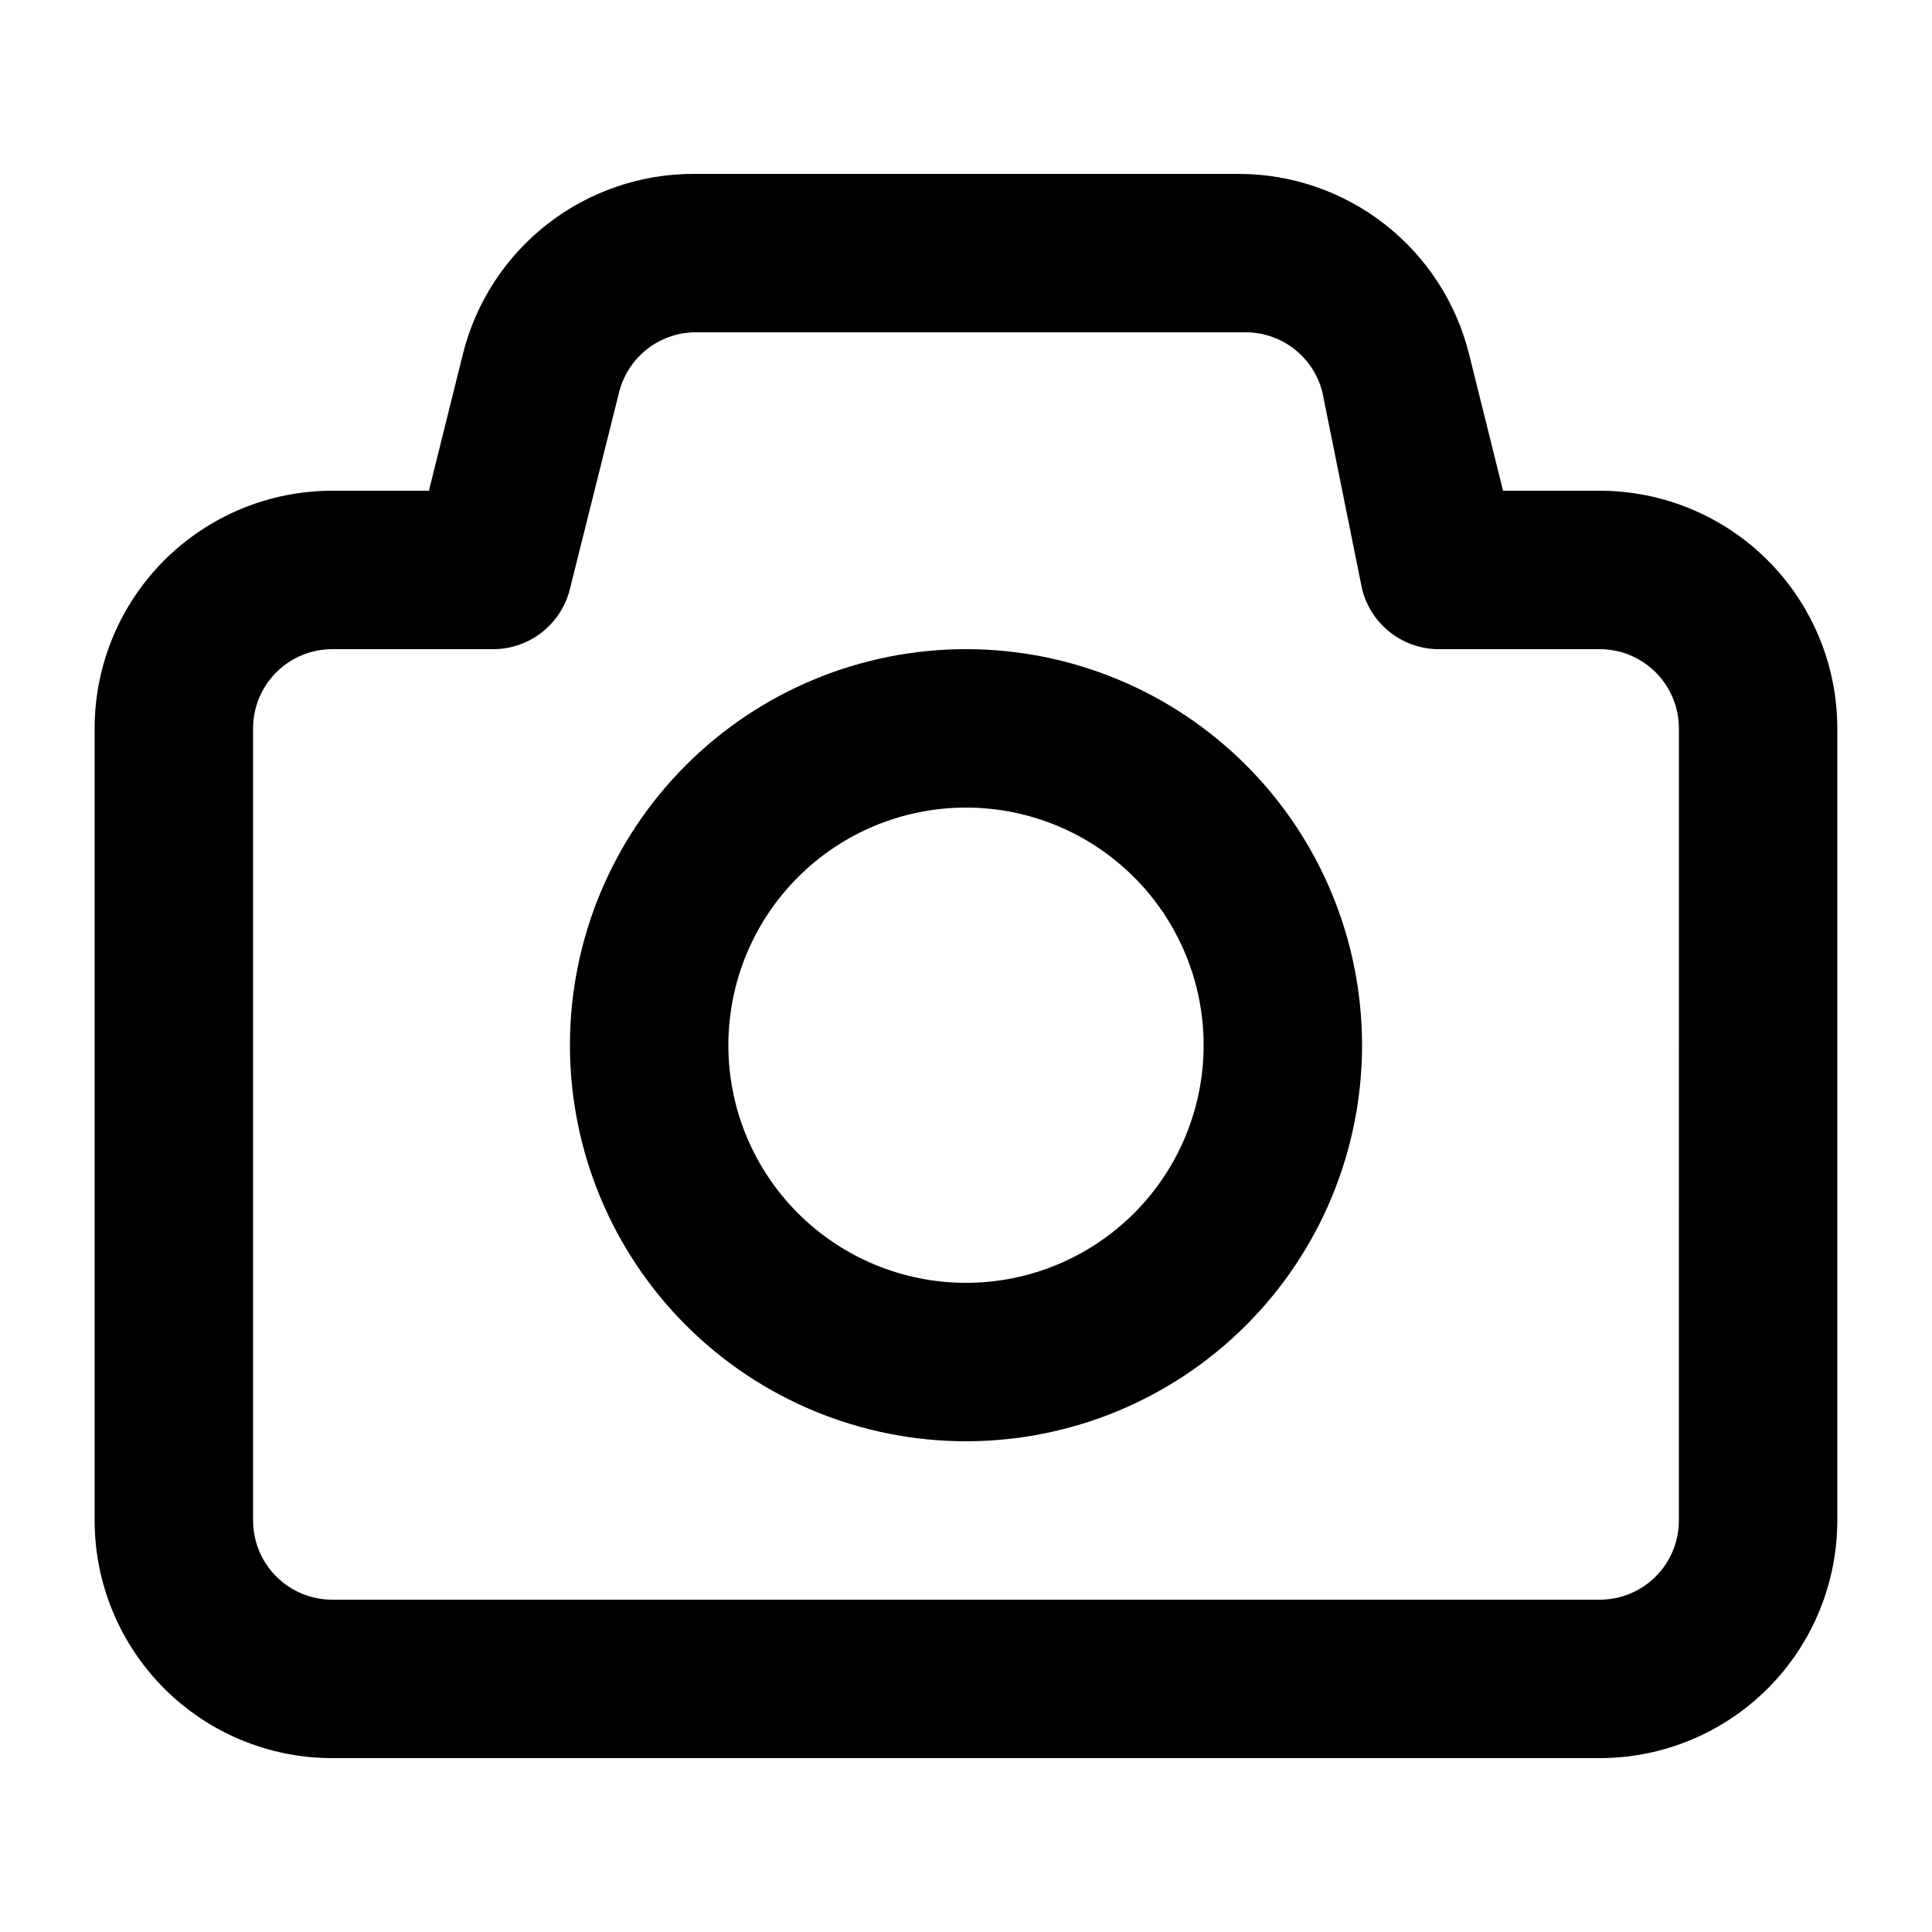
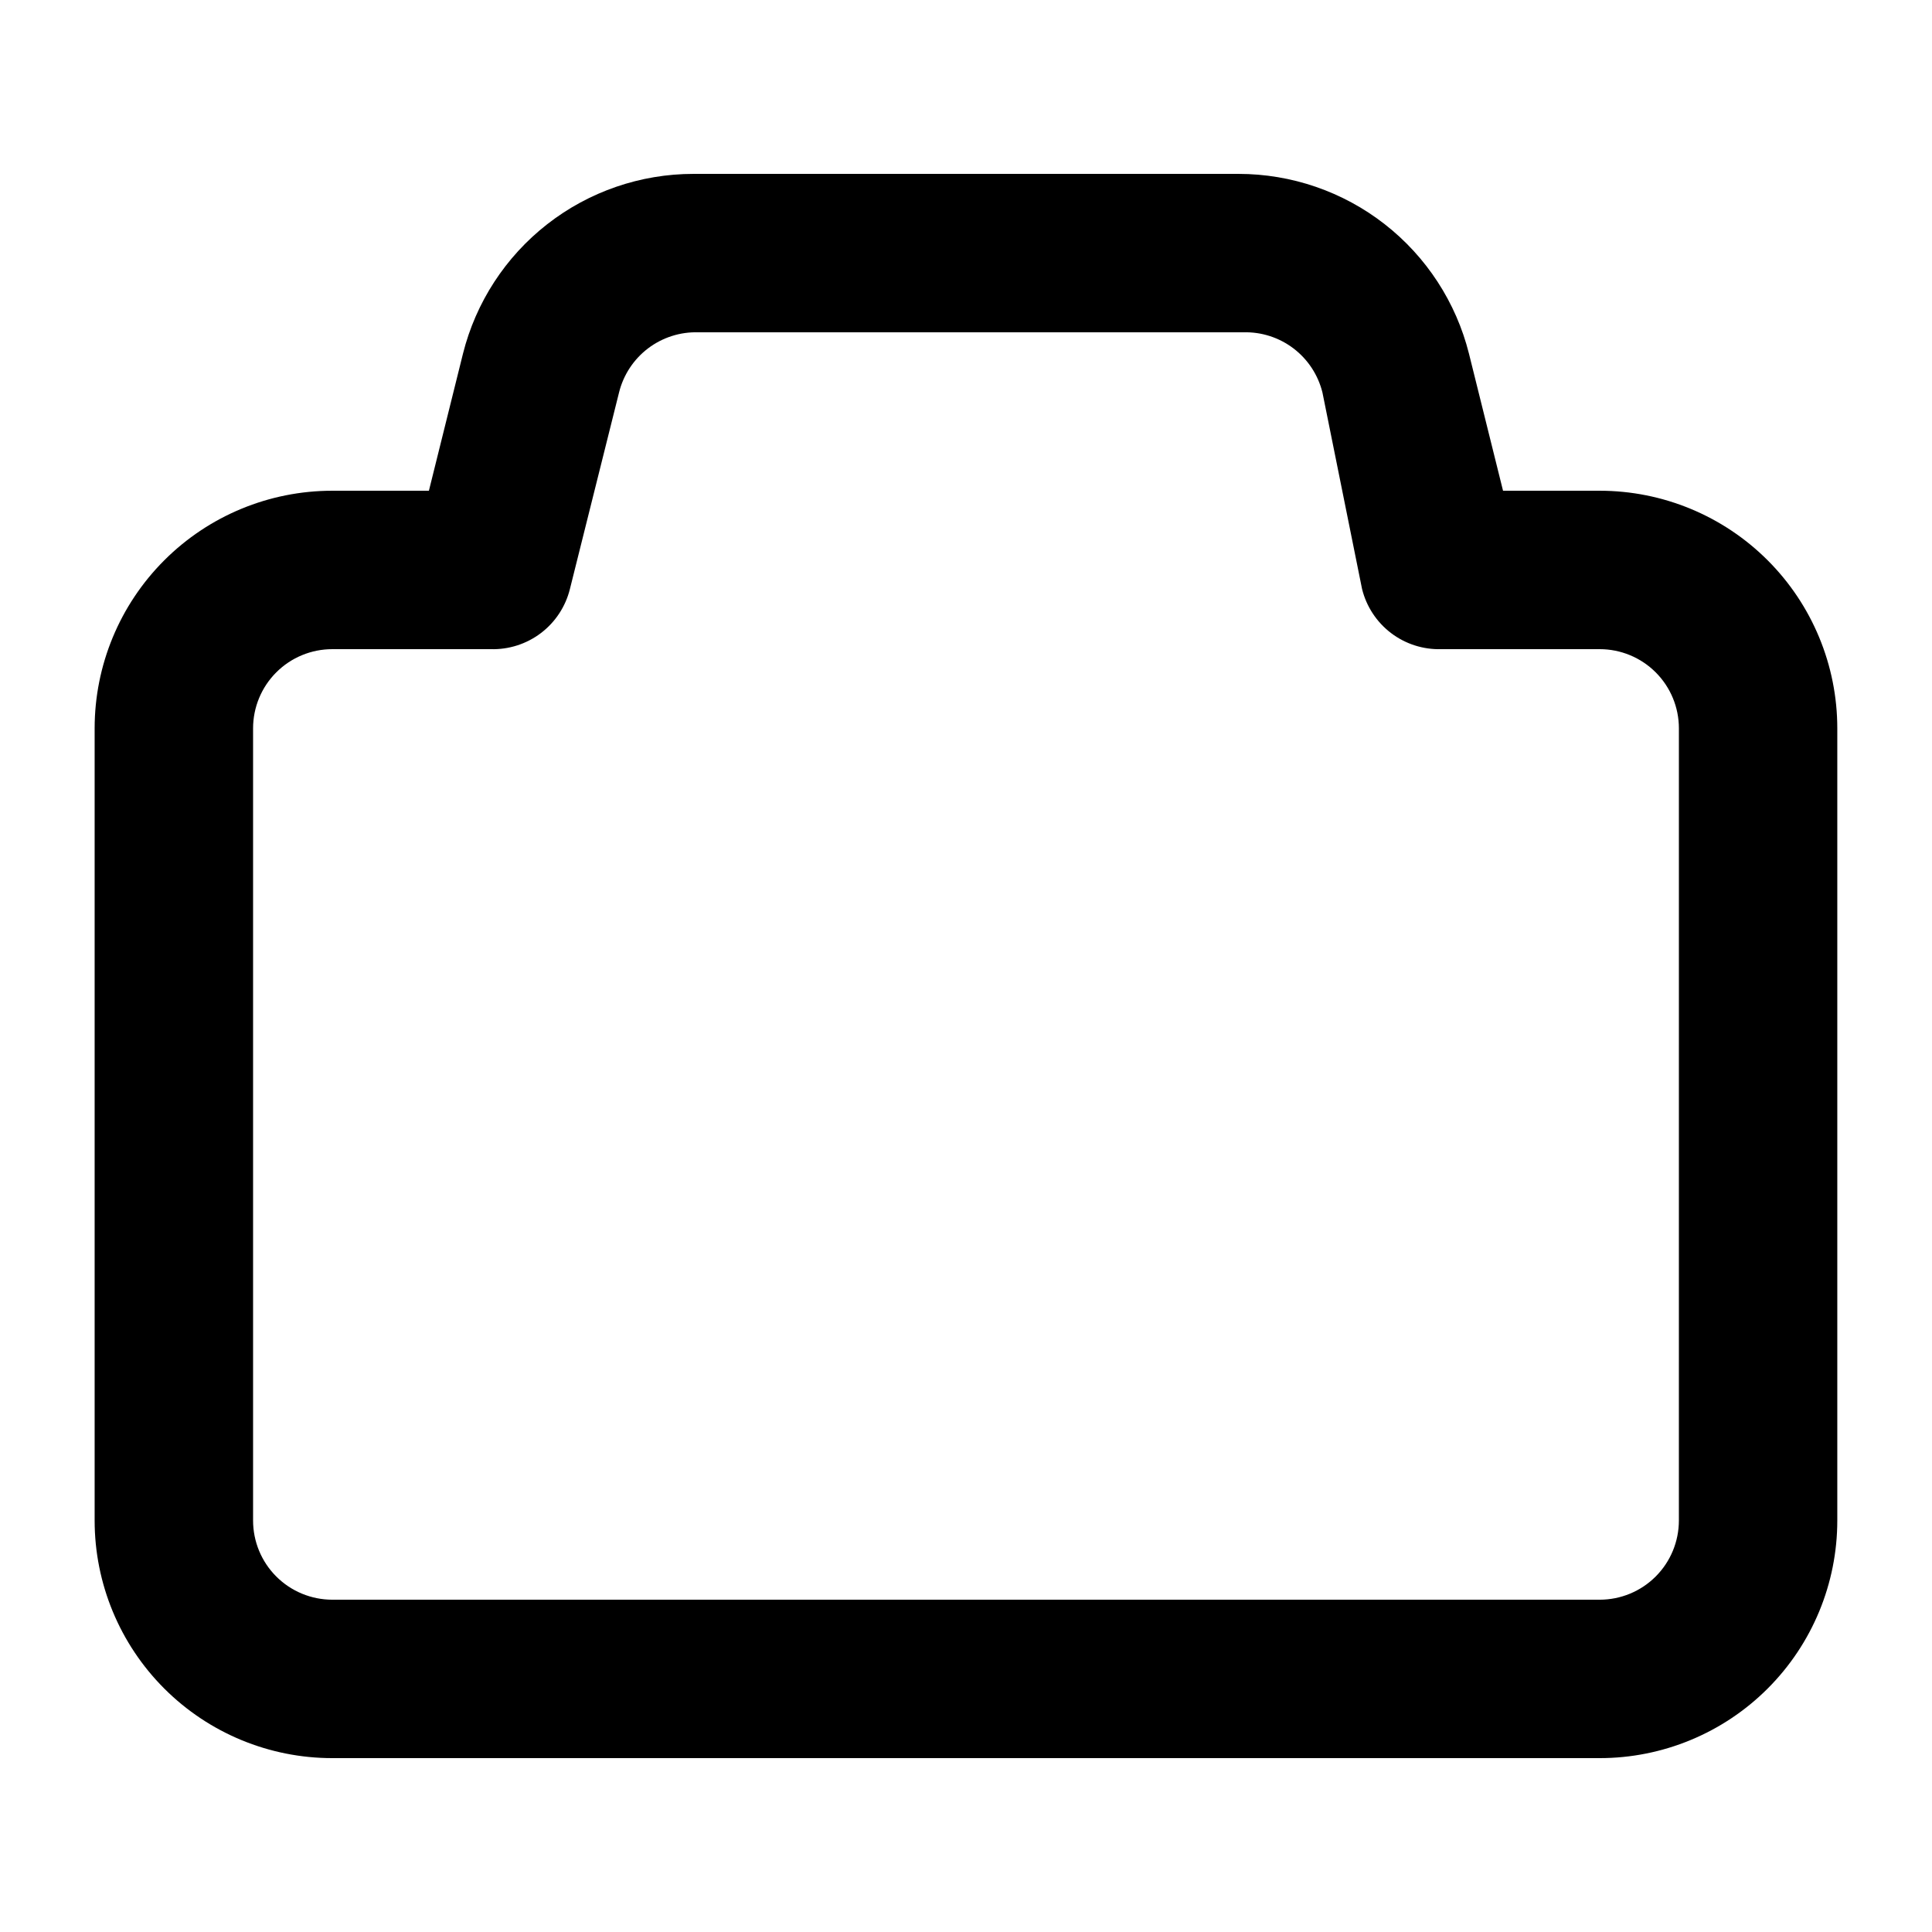
<svg xmlns="http://www.w3.org/2000/svg" fill="#000000" width="800px" height="800px" version="1.1" viewBox="144 144 512 512">
  <g>
    <path d="m567.93 274.05h-25.609l-9.027-36.316c-3.414-13.613-11.281-25.699-22.348-34.332-11.066-8.633-24.703-13.32-38.738-13.32h-144.43c-14.035 0-27.672 4.688-38.738 13.32-11.066 8.633-18.934 20.719-22.348 34.332l-9.027 36.316h-25.609c-16.703 0-32.723 6.633-44.531 18.445-11.809 11.809-18.445 27.828-18.445 44.531v209.92c0 16.703 6.637 32.723 18.445 44.531 11.809 11.812 27.828 18.445 44.531 18.445h335.87c16.703 0 32.723-6.633 44.531-18.445 11.812-11.809 18.445-27.828 18.445-44.531v-209.92c0-16.703-6.633-32.723-18.445-44.531-11.809-11.812-27.828-18.445-44.531-18.445zm20.992 272.9v-0.004c0 5.57-2.211 10.91-6.148 14.844-3.934 3.938-9.273 6.148-14.844 6.148h-335.87c-5.566 0-10.906-2.211-14.844-6.148-3.938-3.934-6.148-9.273-6.148-14.844v-209.92c0-5.57 2.211-10.906 6.148-14.844s9.277-6.148 14.844-6.148h41.984c4.793 0.141 9.492-1.367 13.312-4.269 3.82-2.906 6.531-7.027 7.68-11.684l13.016-52.059v-0.004c1.148-4.656 3.859-8.781 7.676-11.684 3.82-2.902 8.52-4.41 13.316-4.269h144.43c4.793-0.141 9.492 1.367 13.312 4.269 3.816 2.902 6.527 7.027 7.676 11.684l10.496 52.062c1.152 4.656 3.859 8.777 7.68 11.684 3.82 2.902 8.52 4.41 13.312 4.269h41.984c5.57 0 10.91 2.211 14.844 6.148 3.938 3.938 6.148 9.273 6.148 14.844z" />
-     <path d="m400 316.03c-27.84 0-54.535 11.059-74.219 30.742-19.684 19.684-30.742 46.379-30.742 74.219 0 27.836 11.059 54.531 30.742 74.215 19.684 19.688 46.379 30.742 74.219 30.742 27.836 0 54.531-11.055 74.215-30.742 19.688-19.684 30.742-46.379 30.742-74.215 0-27.84-11.055-54.535-30.742-74.219-19.684-19.684-46.379-30.742-74.215-30.742zm0 167.94v-0.004c-16.703 0-32.723-6.633-44.531-18.445-11.812-11.809-18.445-27.828-18.445-44.527 0-16.703 6.633-32.723 18.445-44.531 11.809-11.812 27.828-18.445 44.531-18.445 16.699 0 32.719 6.633 44.531 18.445 11.809 11.809 18.445 27.828 18.445 44.531 0 16.699-6.637 32.719-18.445 44.527-11.812 11.812-27.832 18.445-44.531 18.445z" />
  </g>
</svg>